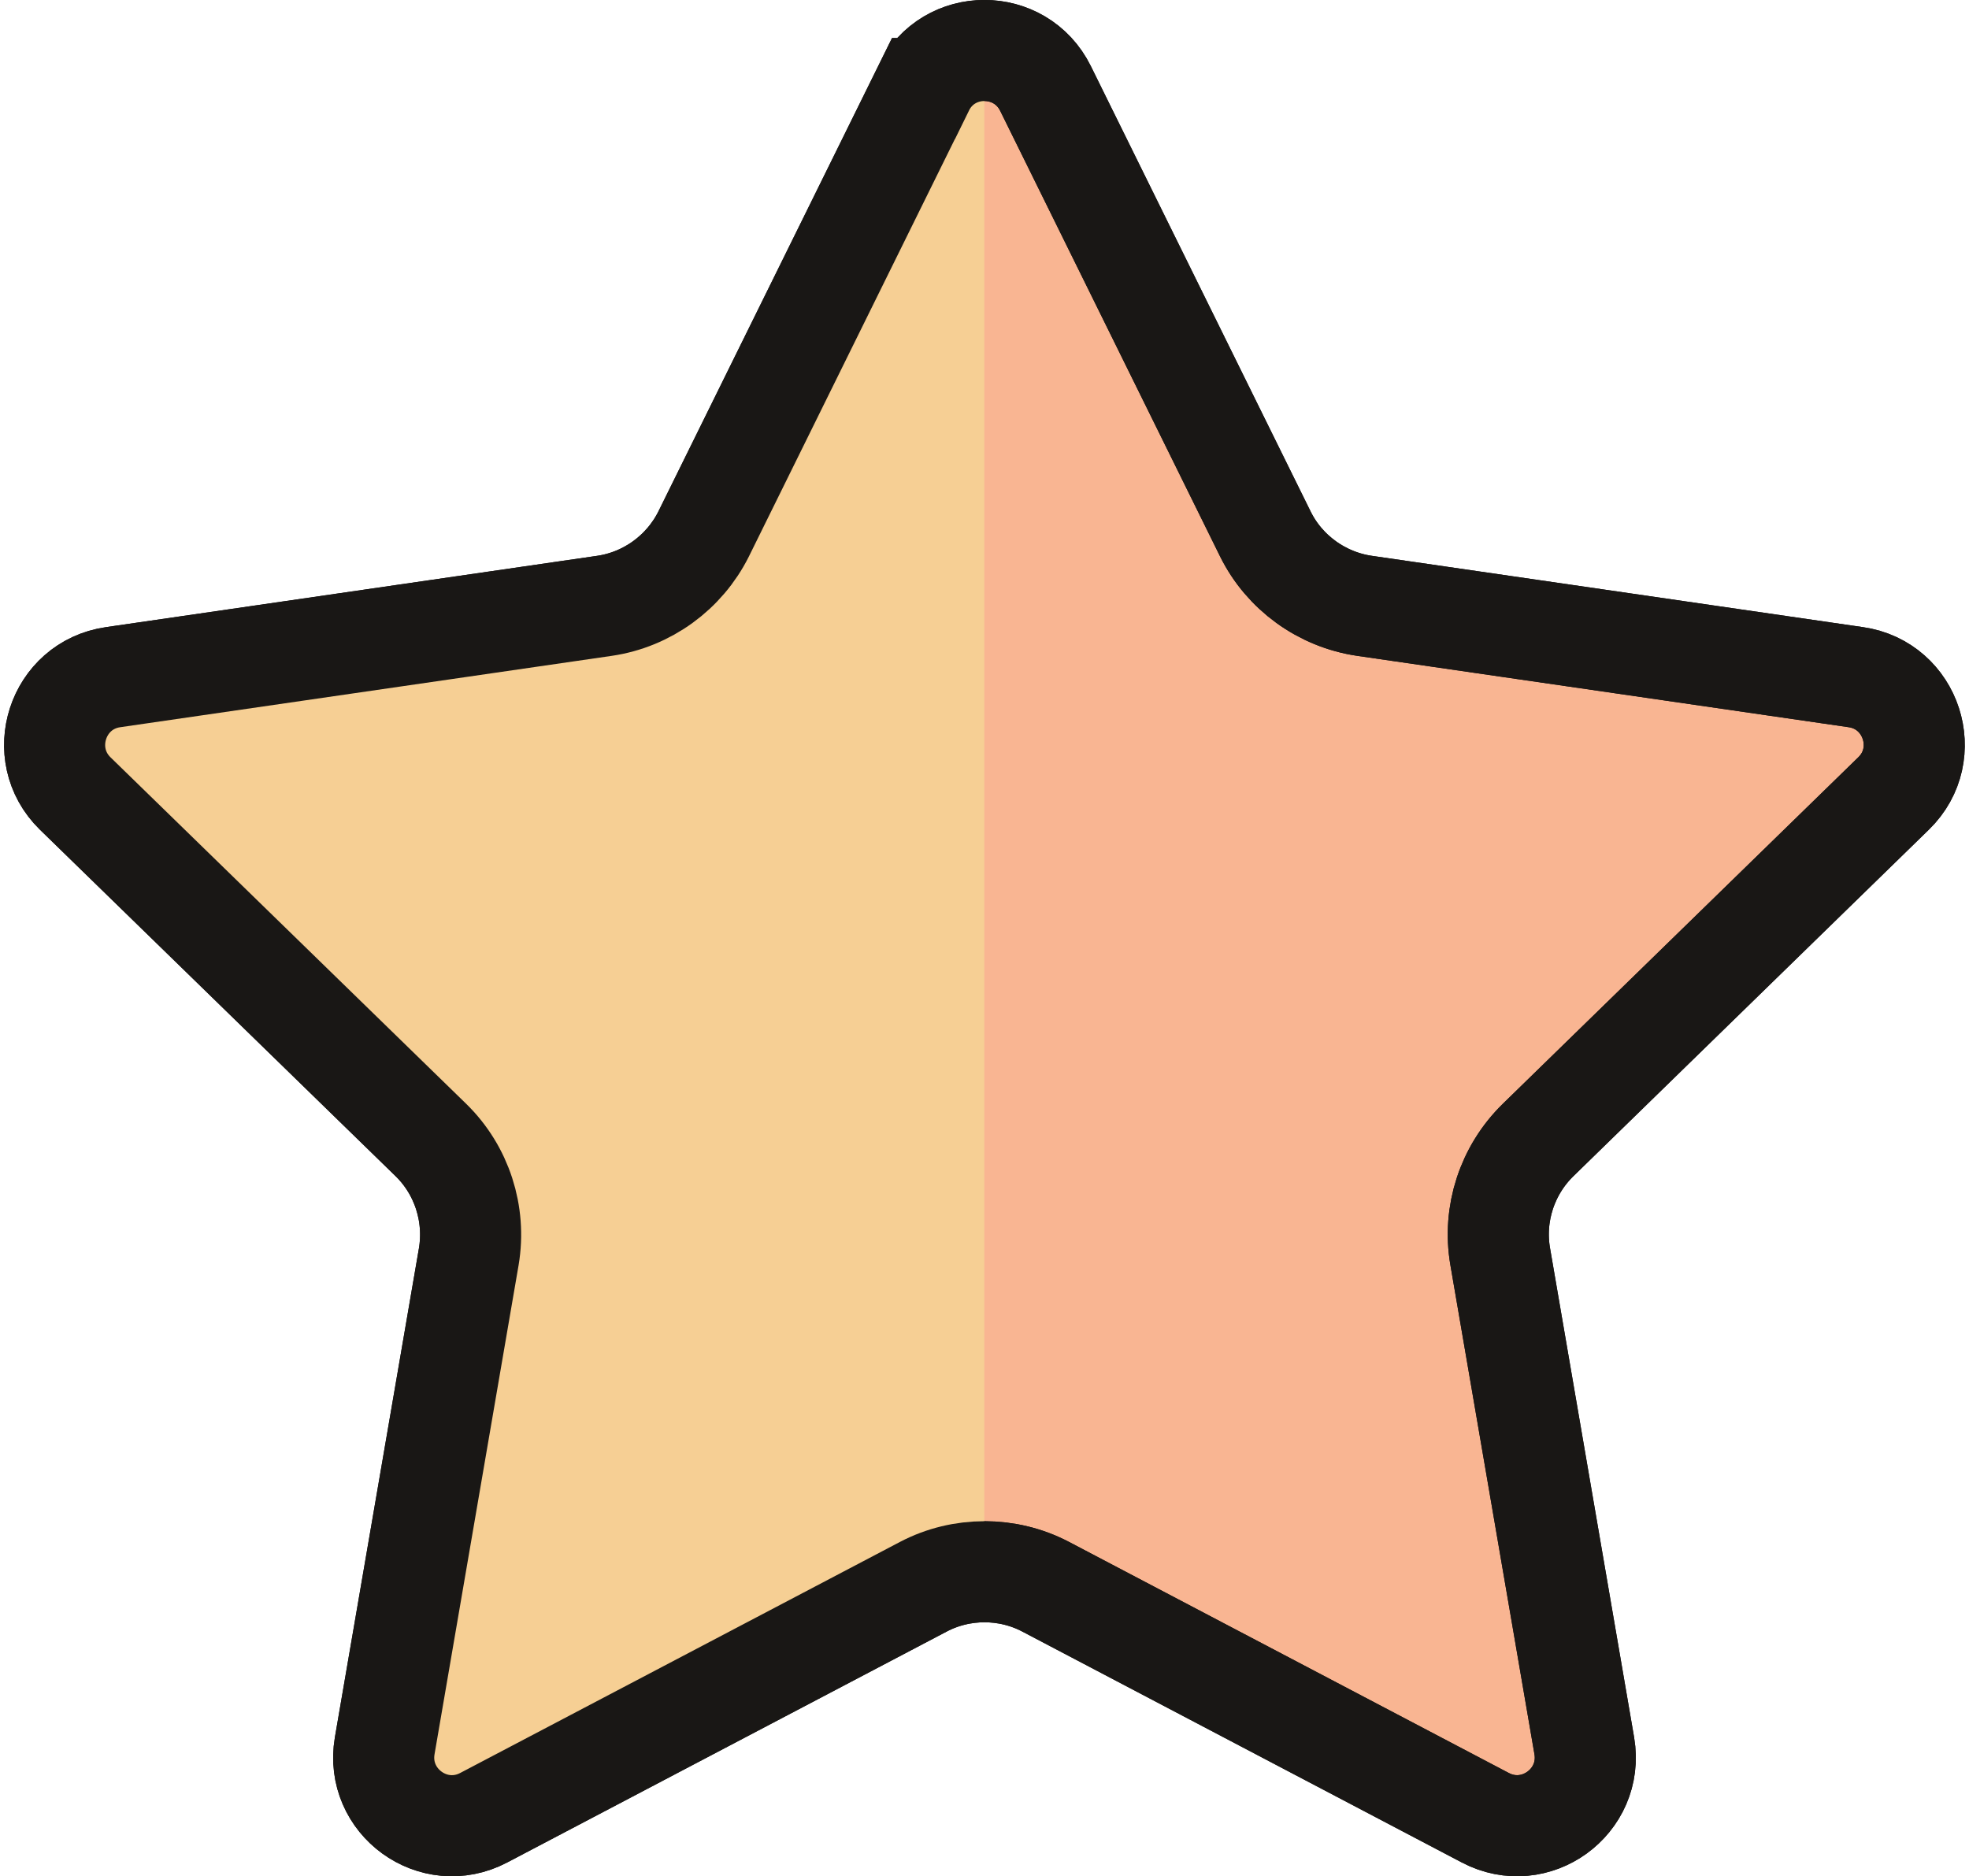
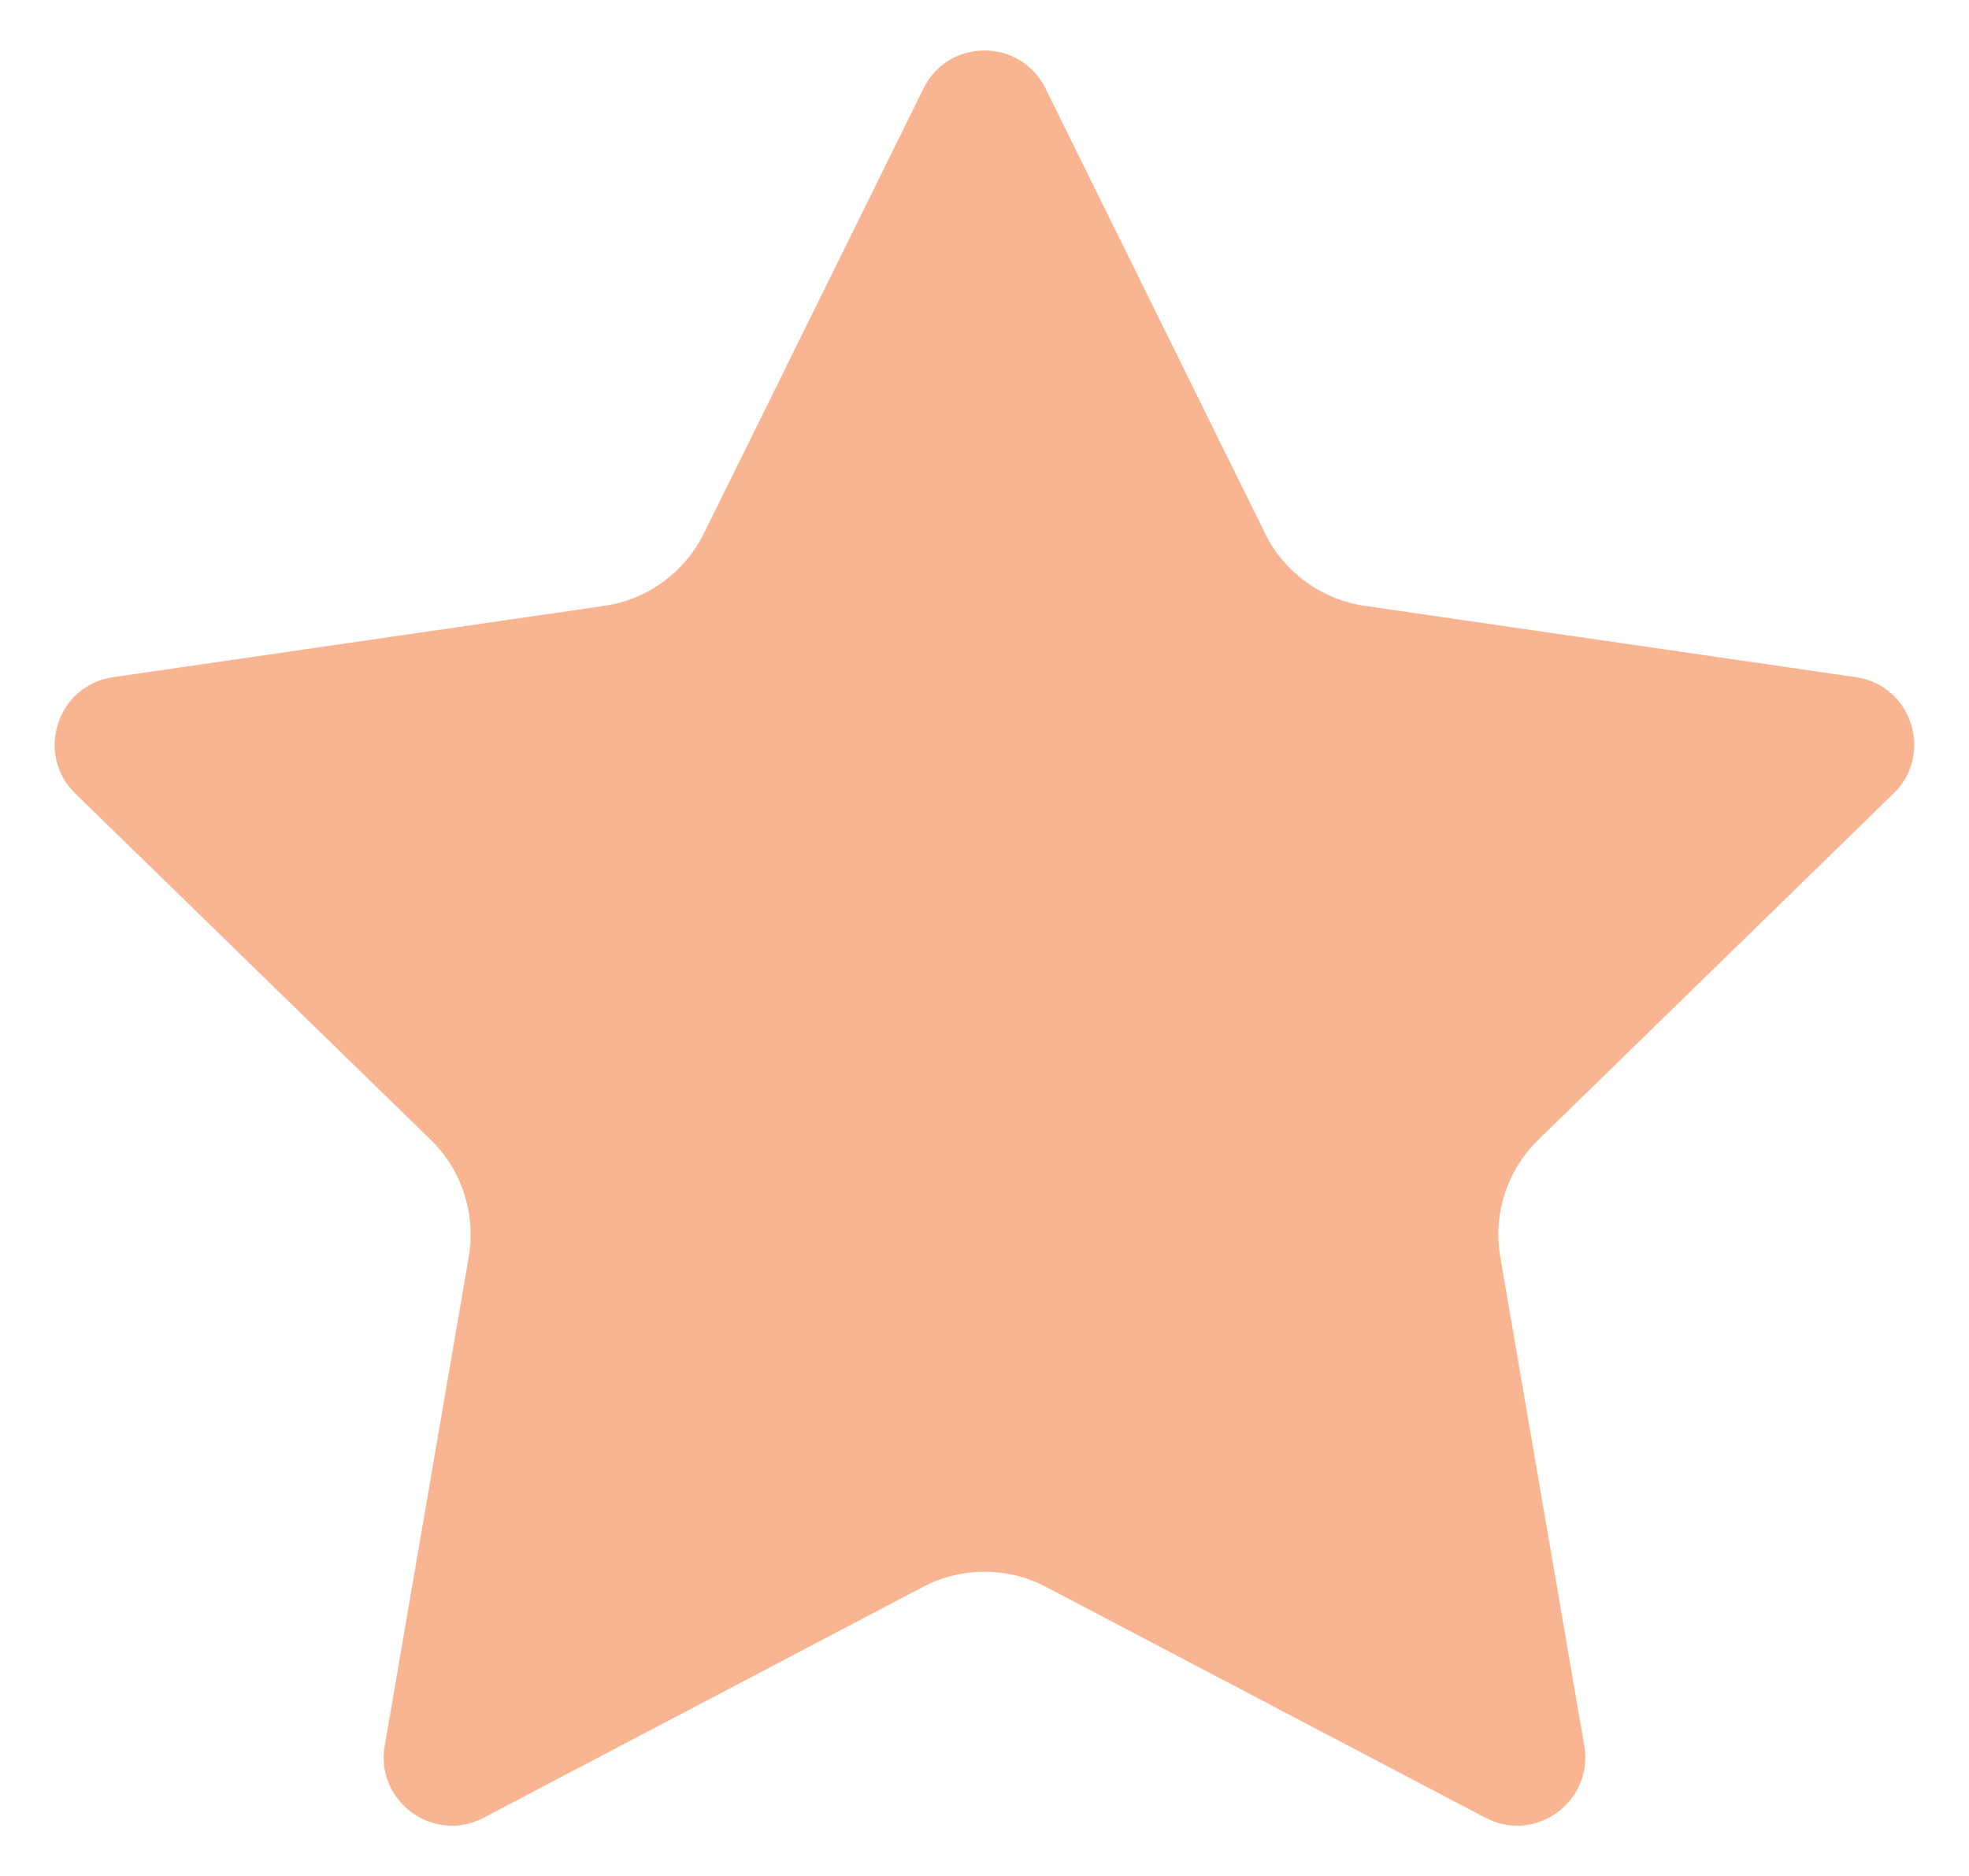
<svg xmlns="http://www.w3.org/2000/svg" xml:space="preserve" width="85px" height="81px" version="1.1" style="shape-rendering:geometricPrecision; text-rendering:geometricPrecision; image-rendering:optimizeQuality; fill-rule:evenodd; clip-rule:evenodd" viewBox="0 0 87.68 83.9">
  <defs>
    <style type="text/css">
   
    .str0 {stroke:#191715;stroke-width:4.52;stroke-miterlimit:22.926}
    .fil1 {fill:none;fill-rule:nonzero}
    .fil2 {fill:#F6CF94;fill-rule:nonzero}
    .fil0 {fill:#F9B592;fill-rule:nonzero}
   
  </style>
  </defs>
  <g id="Warstwa_x0020_1">
    <path class="fil0" d="M41.11 3.96c1.11,-2.27 4.34,-2.27 5.46,0l9.83 19.92c0.85,1.72 2.52,2.93 4.43,3.21l21.97 3.19c2.5,0.36 3.5,3.44 1.69,5.2l-15.9 15.5c-1.38,1.35 -2.02,3.3 -1.69,5.21l3.76 21.88c0.42,2.49 -2.19,4.39 -4.43,3.21l-19.66 -10.33c-1.7,-0.89 -3.76,-0.89 -5.46,0l-19.66 10.33c-2.24,1.18 -4.85,-0.72 -4.43,-3.21l3.76 -21.88c0.32,-1.91 -0.31,-3.86 -1.69,-5.21l-15.91 -15.5c-1.8,-1.76 -0.81,-4.84 1.7,-5.2l21.97 -3.19c1.91,-0.28 3.57,-1.49 4.43,-3.21l9.83 -19.92z" />
-     <path class="fil1 str0" d="M41.11 3.96c1.11,-2.27 4.34,-2.27 5.46,0l9.83 19.92c0.85,1.72 2.52,2.93 4.43,3.21l21.97 3.19c2.5,0.36 3.5,3.44 1.69,5.2l-15.9 15.5c-1.38,1.35 -2.02,3.3 -1.69,5.21l3.76 21.88c0.42,2.49 -2.19,4.39 -4.43,3.21l-19.66 -10.33c-1.7,-0.89 -3.76,-0.89 -5.46,0l-19.66 10.33c-2.24,1.18 -4.85,-0.72 -4.43,-3.21l3.76 -21.88c0.32,-1.91 -0.31,-3.86 -1.69,-5.21l-15.91 -15.5c-1.8,-1.76 -0.81,-4.84 1.7,-5.2l21.97 -3.19c1.91,-0.28 3.57,-1.49 4.43,-3.21l9.83 -19.92z" />
-     <path class="fil2" d="M41.11 3.96c0.55,-1.13 1.64,-1.7 2.72,-1.7l0 68.02c-0.94,0 -1.87,0.23 -2.72,0.67l-19.66 10.33c-2.24,1.18 -4.85,-0.72 -4.43,-3.21l3.76 -21.88c0.32,-1.91 -0.31,-3.86 -1.69,-5.21l-15.91 -15.5c-1.8,-1.76 -0.81,-4.84 1.7,-5.2l21.97 -3.19c1.91,-0.28 3.57,-1.49 4.43,-3.21l9.83 -19.92z" />
-     <path class="fil1 str0" d="M41.11 3.96c1.11,-2.27 4.34,-2.27 5.46,0l9.83 19.92c0.85,1.72 2.52,2.93 4.43,3.21l21.97 3.19c2.5,0.36 3.5,3.44 1.69,5.2l-15.9 15.5c-1.38,1.35 -2.02,3.3 -1.69,5.21l3.76 21.88c0.42,2.49 -2.19,4.39 -4.43,3.21l-19.66 -10.33c-1.7,-0.89 -3.76,-0.89 -5.46,0l-19.66 10.33c-2.24,1.18 -4.85,-0.72 -4.43,-3.21l3.76 -21.88c0.32,-1.91 -0.31,-3.86 -1.69,-5.21l-15.91 -15.5c-1.8,-1.76 -0.81,-4.84 1.7,-5.2l21.97 -3.19c1.91,-0.28 3.57,-1.49 4.43,-3.21l9.83 -19.92z" />
  </g>
</svg>